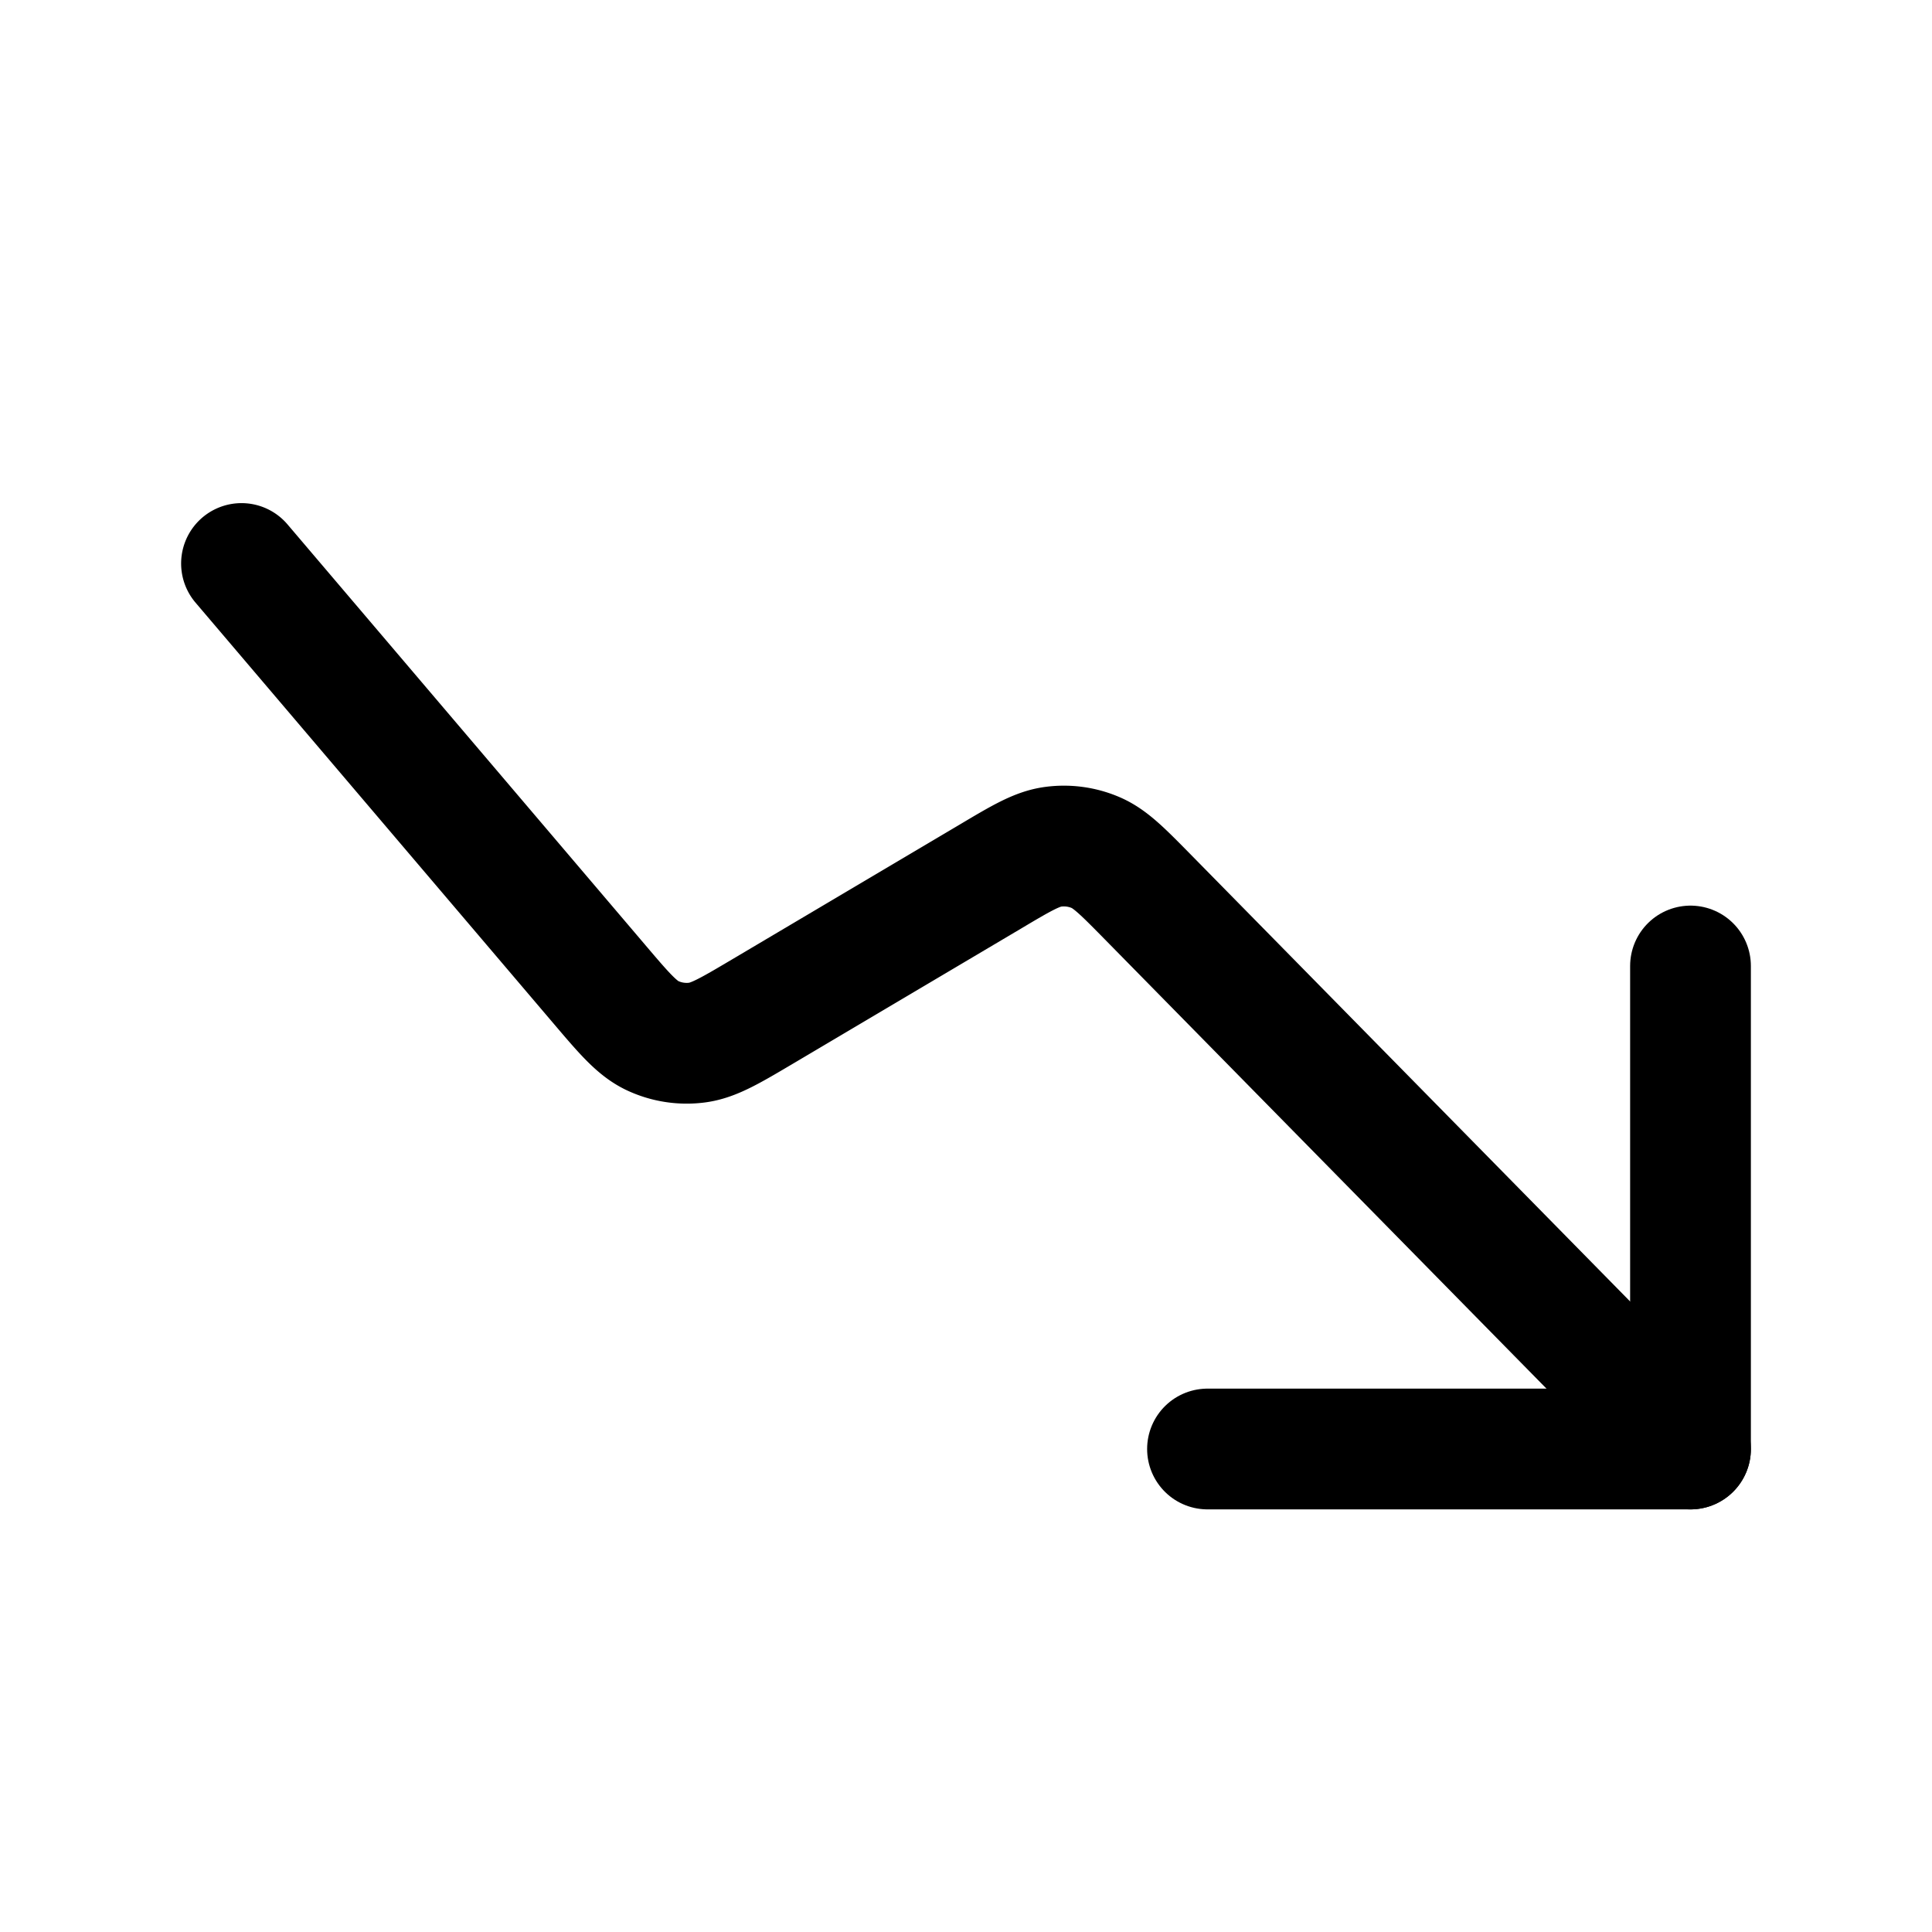
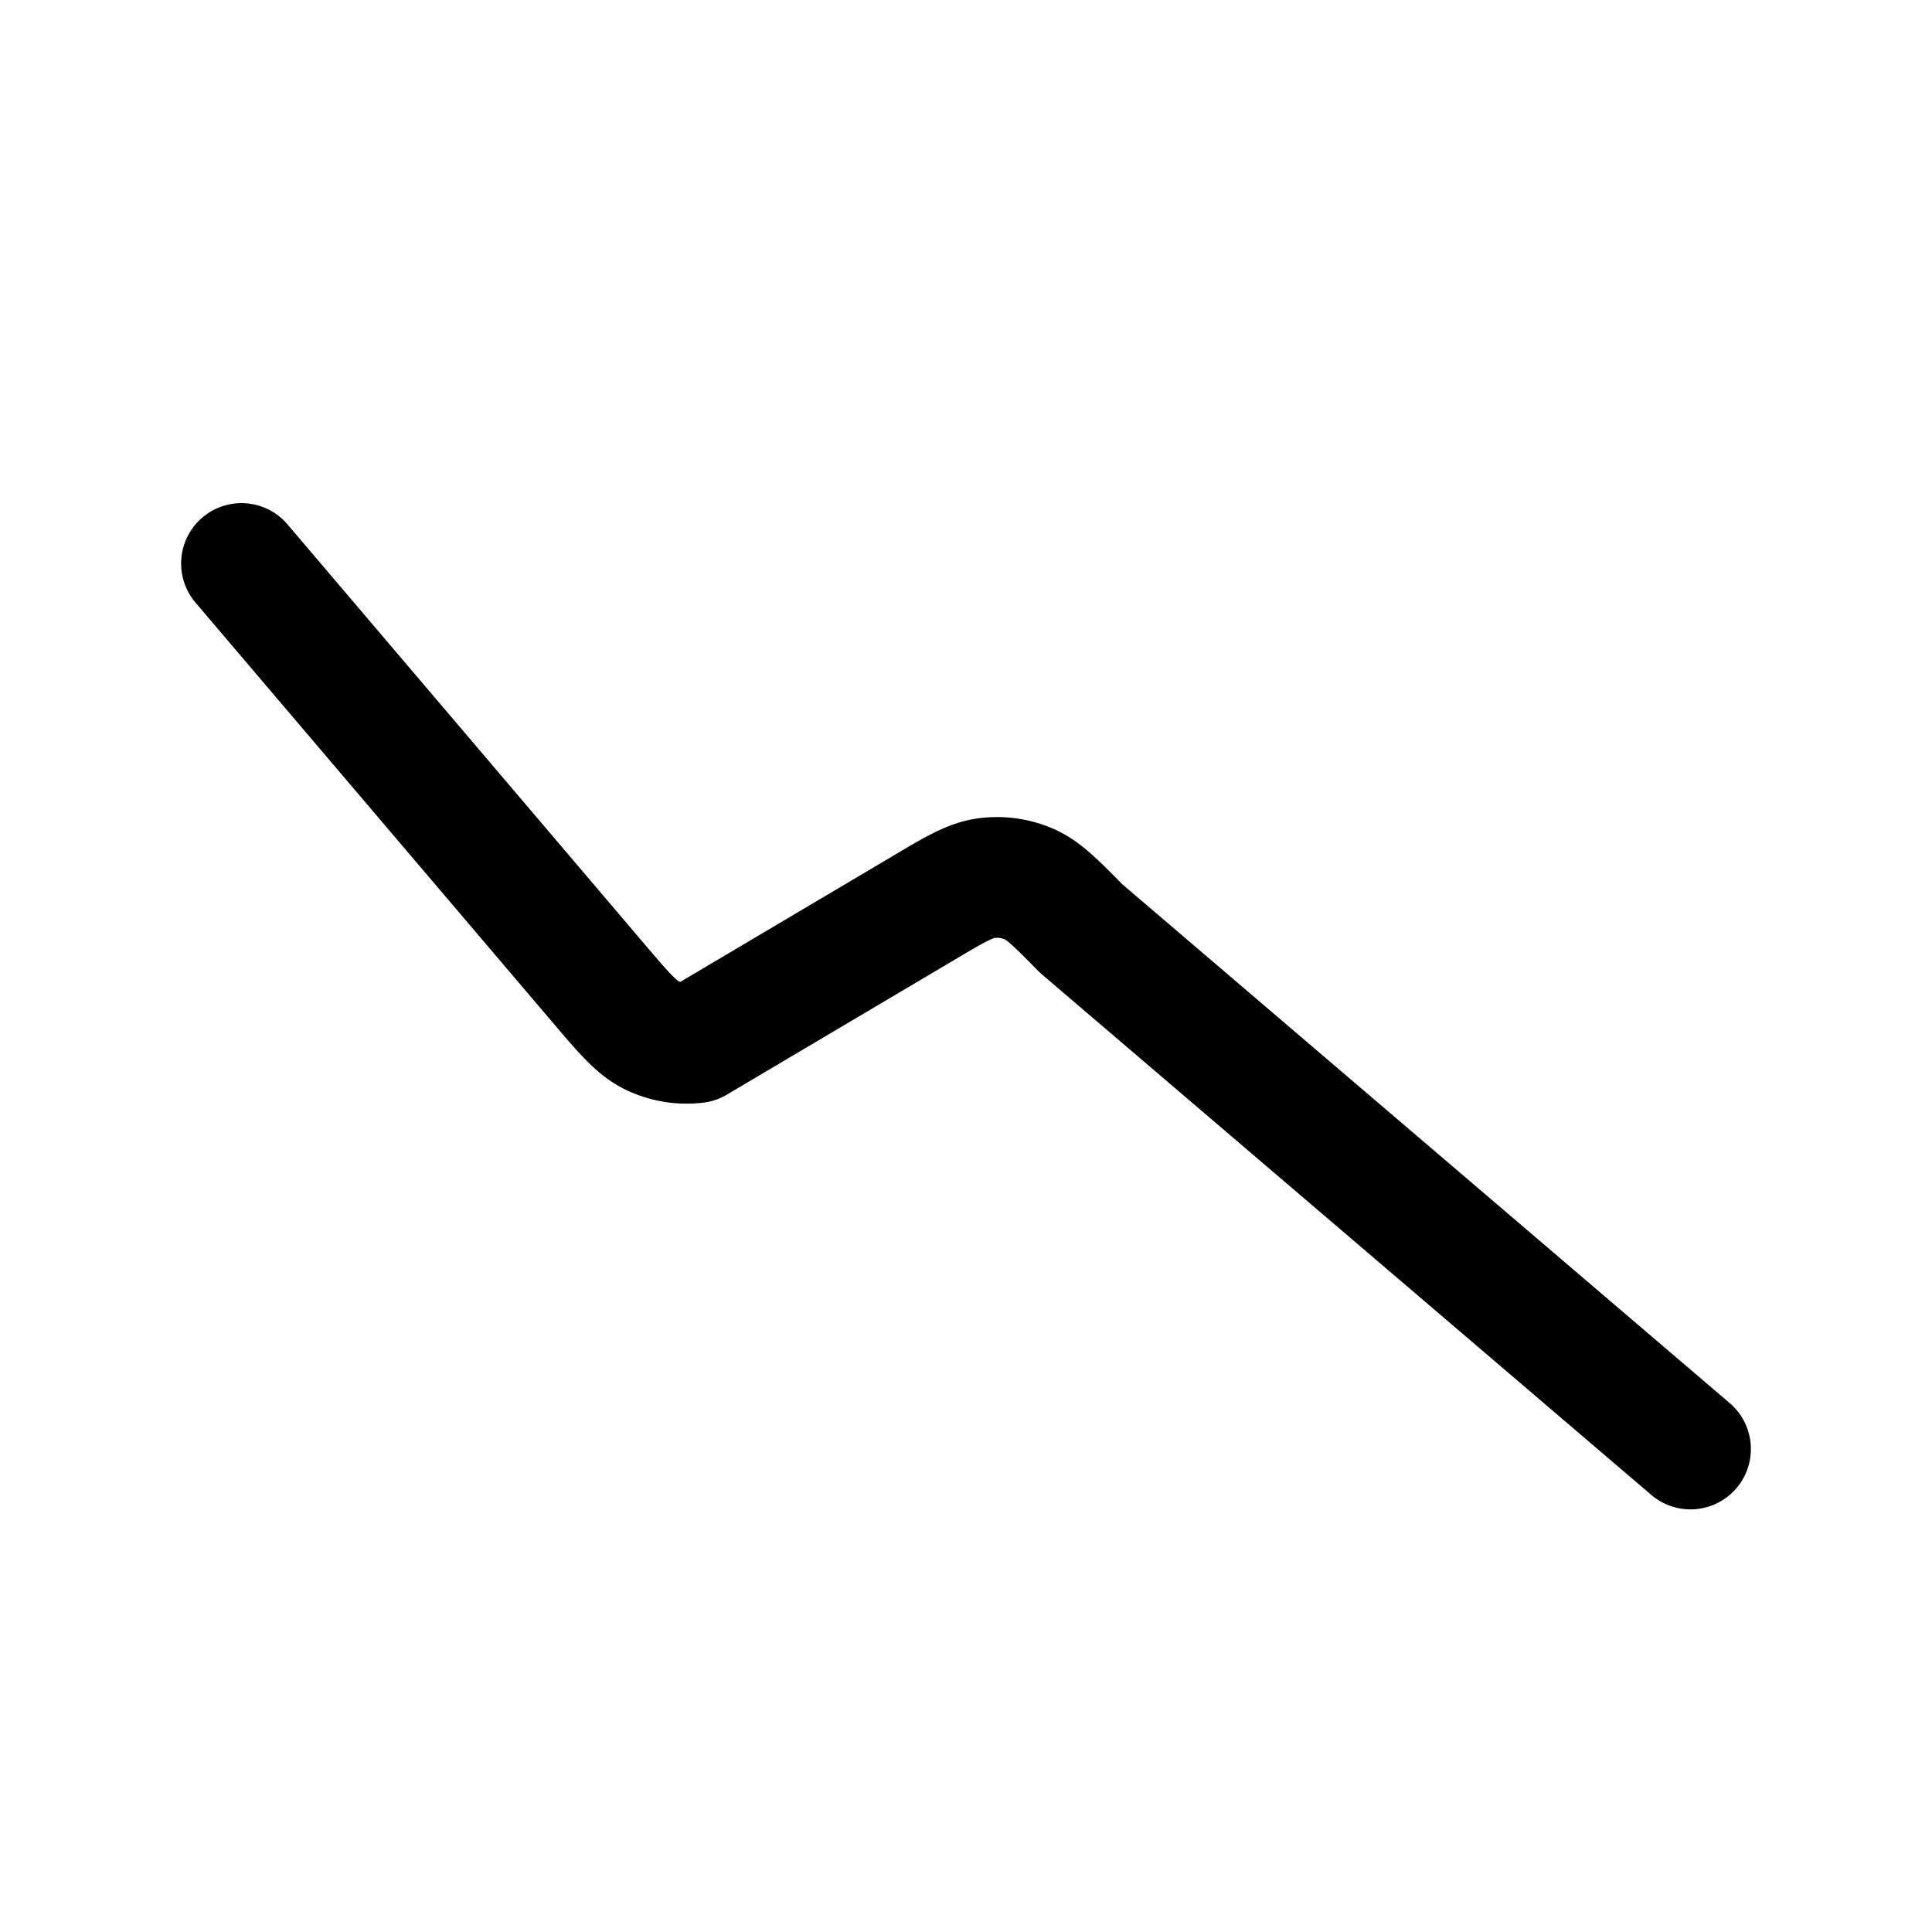
<svg xmlns="http://www.w3.org/2000/svg" width="800" height="800" viewBox="0 0 24 24">
  <g fill="none" stroke="currentColor" stroke-linecap="round" stroke-linejoin="round" stroke-width="1.5">
-     <path d="M15 18h6v-6" />
-     <path d="m3 7l4.443 5.223c.31.365.466.547.658.64a1 1 0 0 0 .546.09c.212-.024.418-.146.83-.39l2.826-1.674c.385-.229.578-.343.778-.37a1 1 0 0 1 .52.068c.187.077.344.237.658.556L21 18" />
+     <path d="m3 7l4.443 5.223c.31.365.466.547.658.64a1 1 0 0 0 .546.09l2.826-1.674c.385-.229.578-.343.778-.37a1 1 0 0 1 .52.068c.187.077.344.237.658.556L21 18" />
  </g>
</svg>